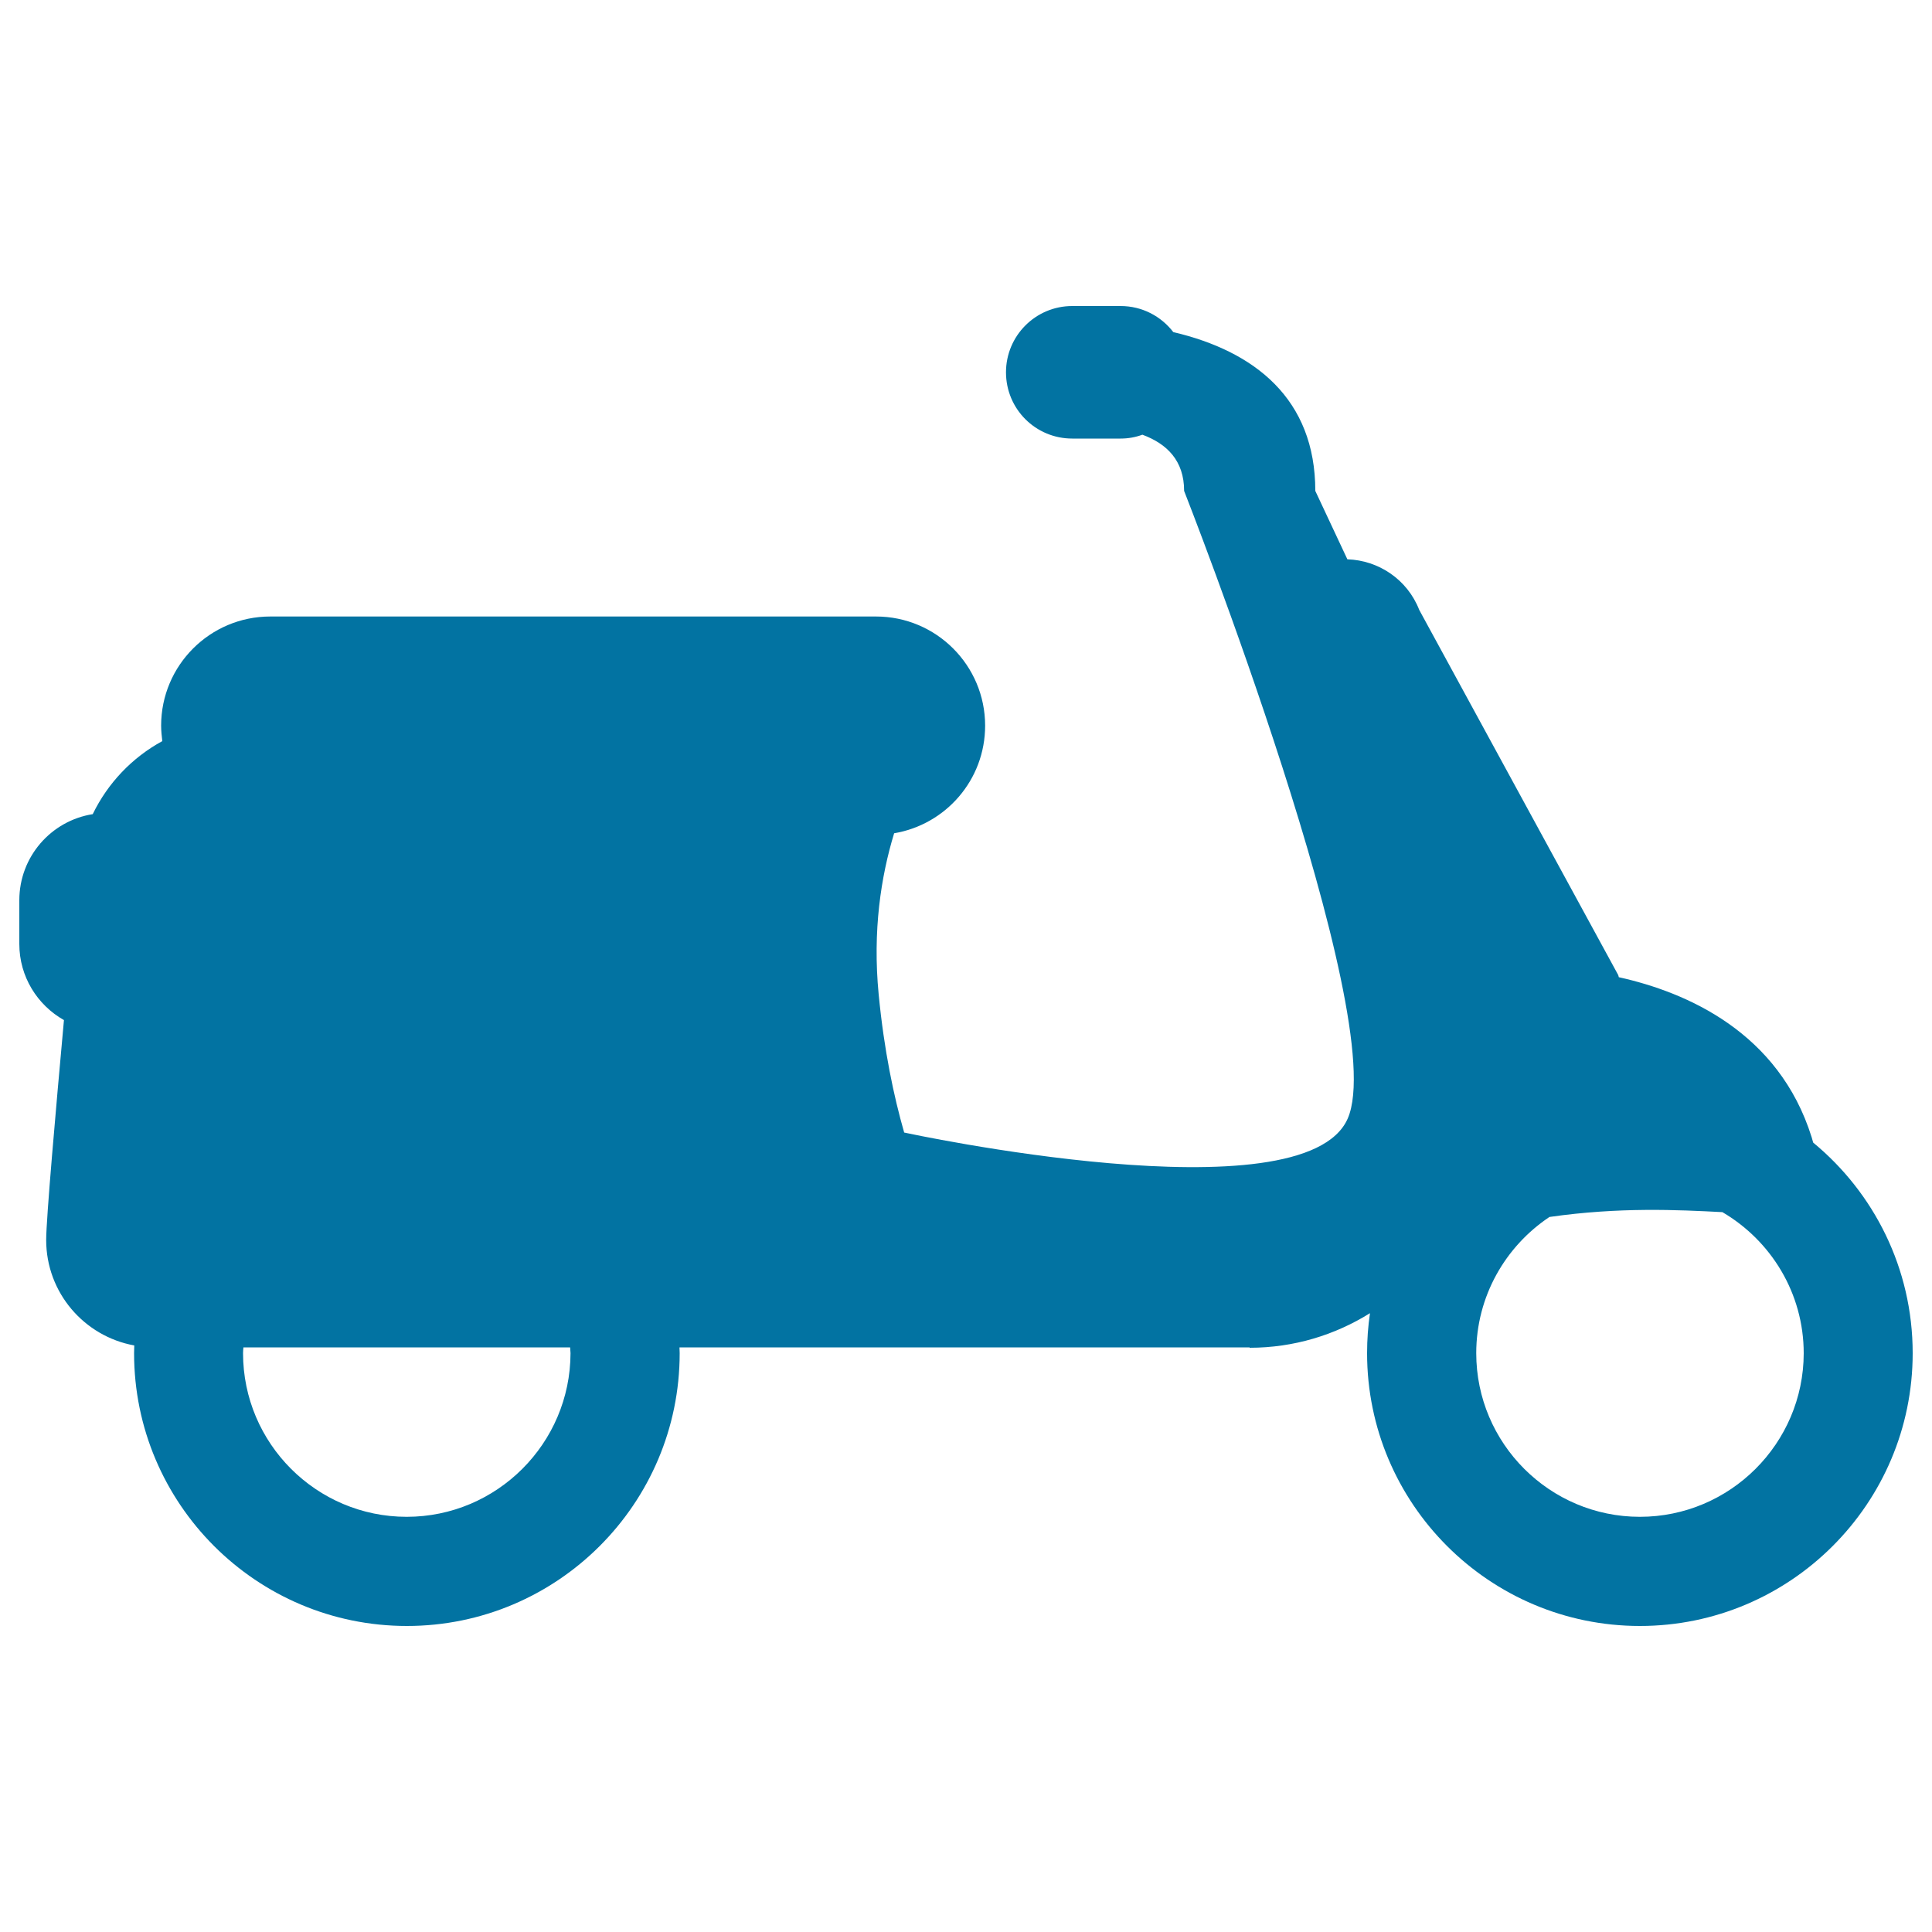
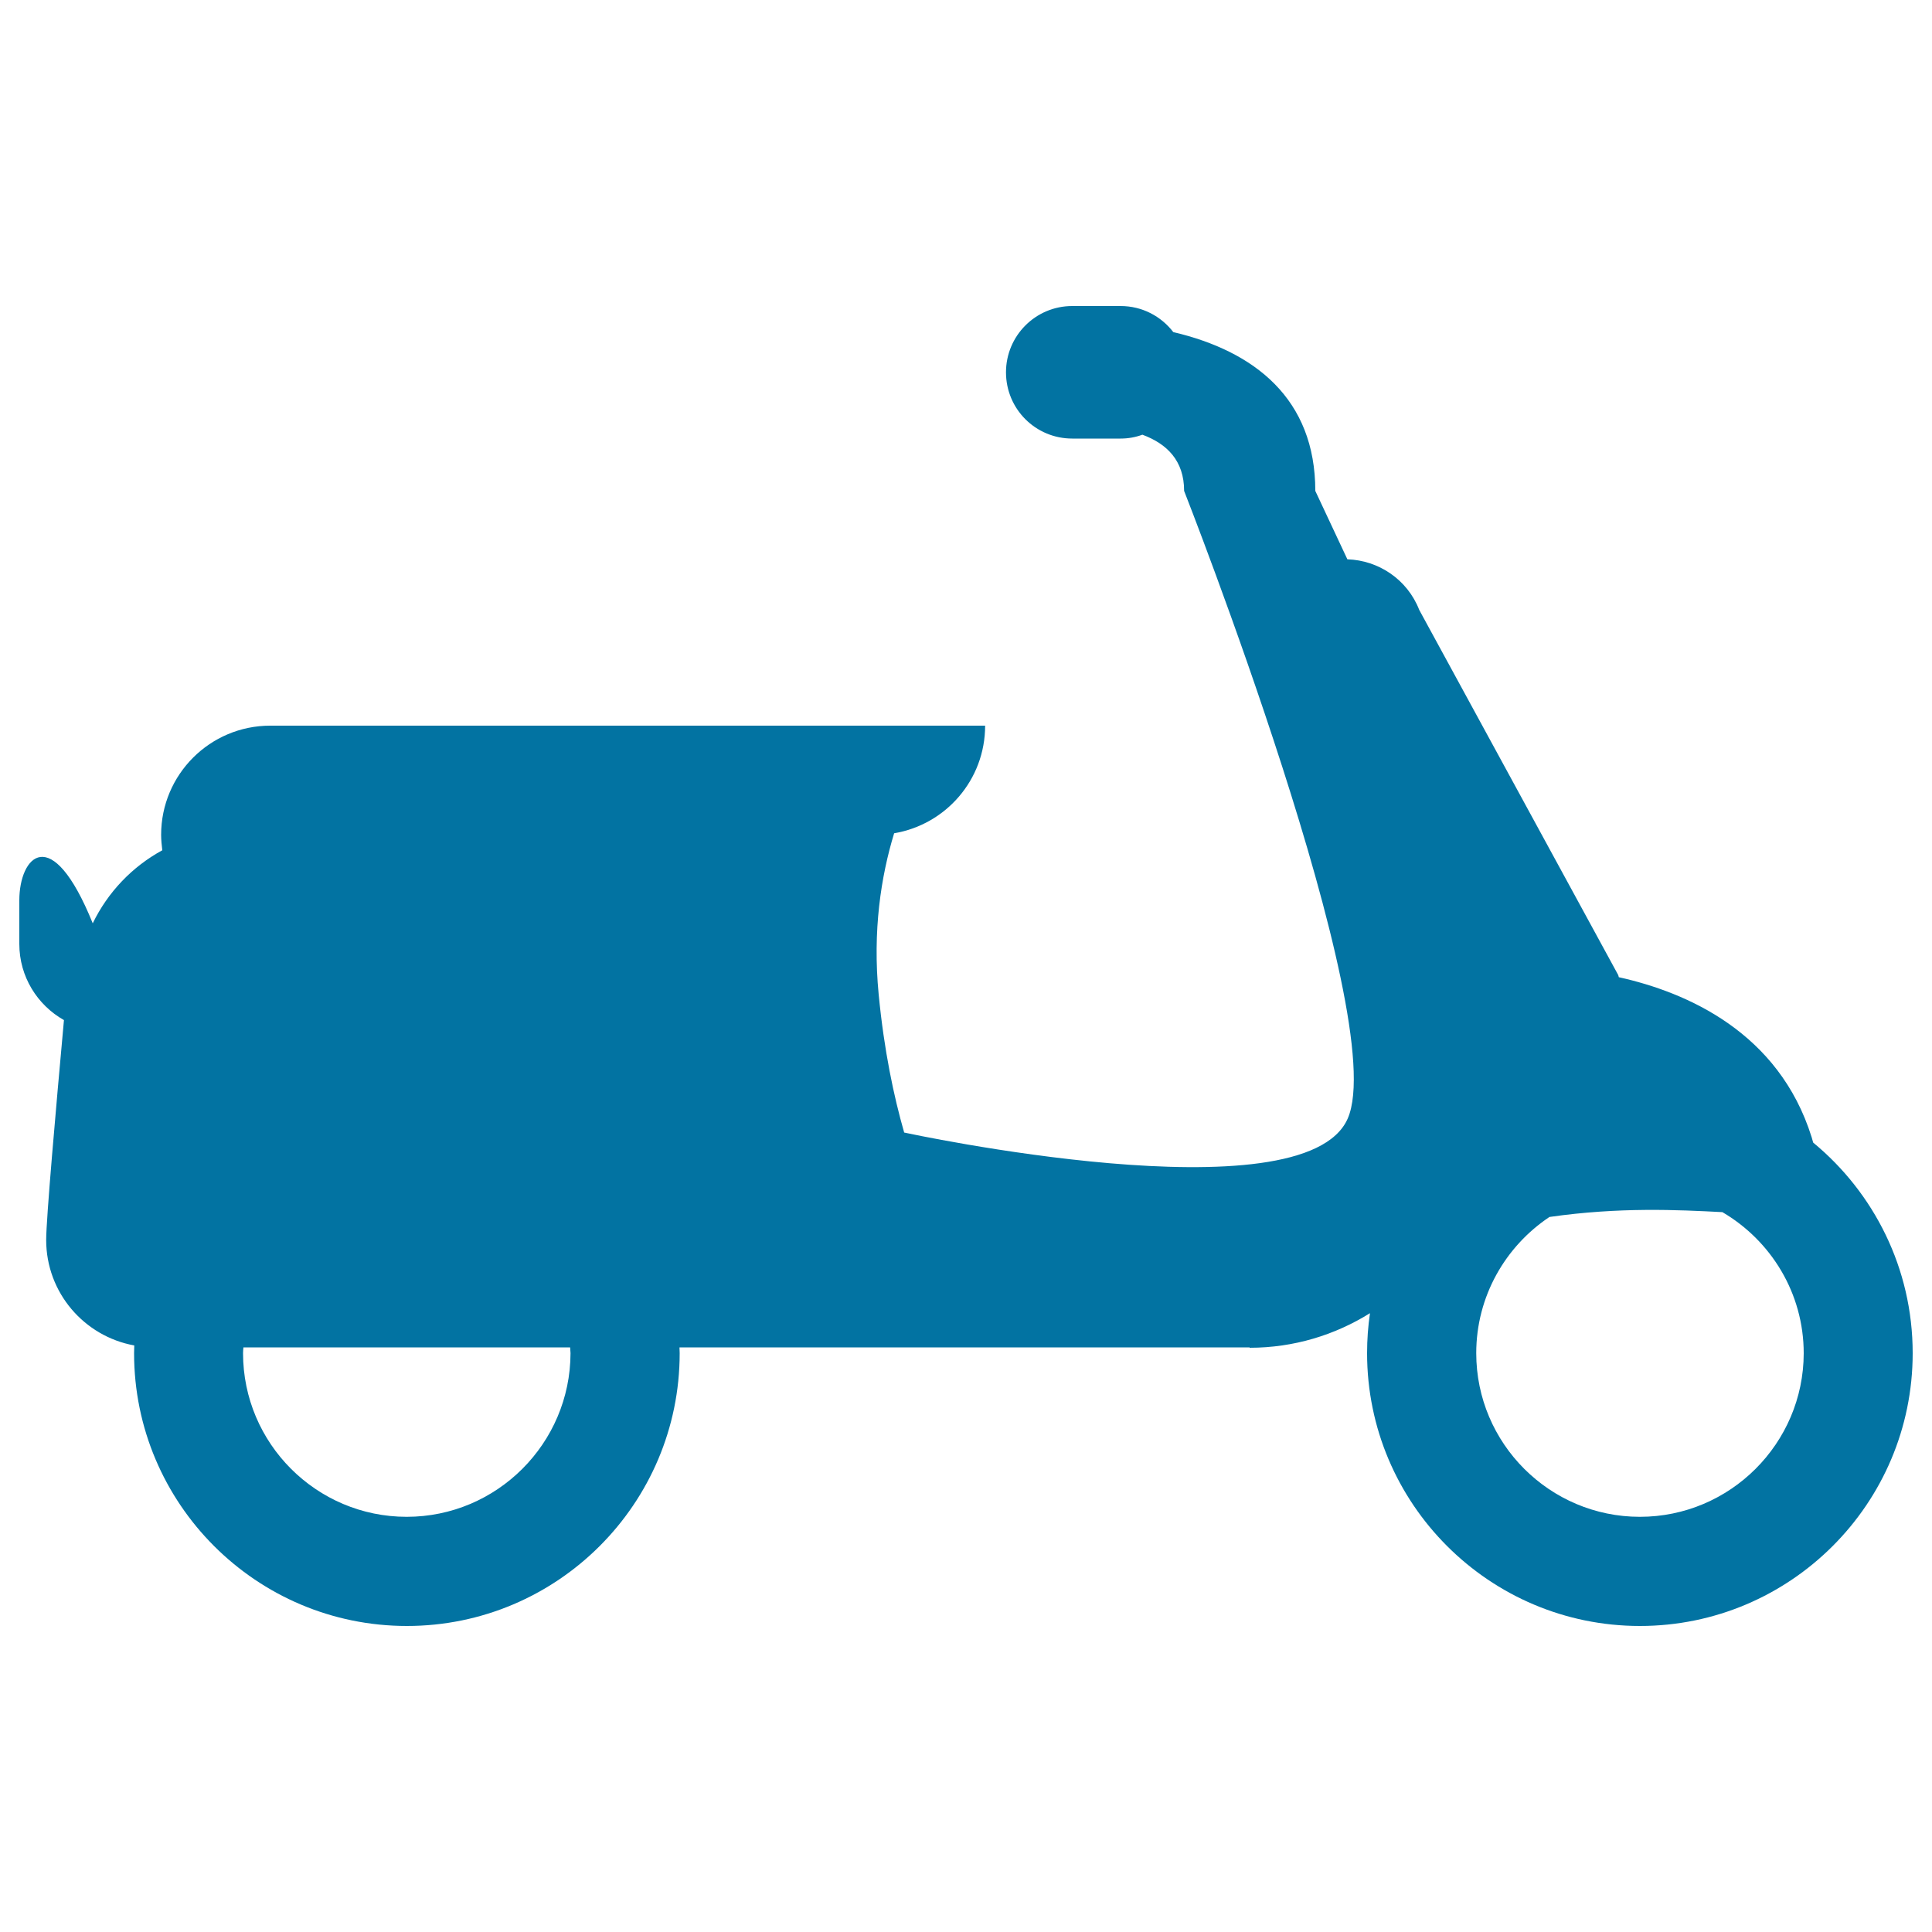
<svg xmlns="http://www.w3.org/2000/svg" viewBox="0 0 1000 1000" style="fill:#0273a2">
  <title>Motor Scooter SVG icon</title>
  <g>
-     <path d="M938.5,591.4c-0.3-1-0.5-1.8-0.8-2.8c-17-54.3-64.6-75-99.8-82.8c-0.1-0.4-0.2-0.7-0.3-1.1l-103-189c-6.2-15.9-21.2-25.7-37.2-26.2l-16.6-35.4c0-47.6-31.3-72.3-73.5-82.2c-6.3-8.2-16.1-13.5-27.3-13.5h-25c-19,0-34.3,15.4-34.3,34.3c0,19,15.3,34.3,34.3,34.3h25c4,0,7.8-0.7,11.3-2c12.7,4.7,21.6,13.4,21.6,29.1c0,0,107.3,272.8,84.7,324.8C675,631,468,586.2,468,586.2c-5.4-18.8-10.4-42.5-13.2-71.5c-3.2-33,1.2-61.1,8-83.4c26.7-4.5,47.1-27.6,47.1-55.7c0-31.2-25.3-56.5-56.5-56.5H139.9c-31.2,0-56.5,25.3-56.5,56.5c0,2.7,0.3,5.4,0.6,8c-15.6,8.5-28.2,21.7-36,37.8C26.5,424.8,10,443.4,10,466v22.6c0,16.9,9.3,31.6,23.1,39.4c-4.3,47.3-9.2,103-9.2,113.8c0,27.3,19.7,49.9,45.6,54.6c0,1.3-0.1,2.7-0.1,4c0,77.9,63.3,141.2,141.2,141.2c77.9,0,141.2-63.3,141.2-141.2c0-1-0.1-2-0.1-3h295.1v0.2c22.9,0,44.2-6.6,62.3-17.9c-1,6.8-1.5,13.6-1.5,20.7c0,77.9,63.3,141.2,141.2,141.2c77.9,0,141.2-63.3,141.2-141.2C990,656.5,969.9,617.3,938.5,591.4z M210.5,785.1c-46.7,0-84.7-38-84.7-84.7c0-1,0.1-2,0.2-3h169.1c0,1,0.2,2,0.2,3C295.2,747.1,257.2,785.1,210.5,785.1z M848.8,785.1c-46.7,0-84.7-38-84.7-84.7c0-29.4,15.1-55.3,37.9-70.5c36.2-5.2,66.5-3.7,89.5-2.5c25.1,14.7,42.1,41.9,42.1,73.1C933.5,747.1,895.5,785.1,848.8,785.1z" />
+     <path d="M938.5,591.4c-0.3-1-0.5-1.8-0.8-2.8c-17-54.3-64.6-75-99.8-82.8c-0.1-0.4-0.2-0.7-0.3-1.1l-103-189c-6.2-15.9-21.2-25.7-37.2-26.2l-16.6-35.4c0-47.6-31.3-72.3-73.5-82.2c-6.3-8.2-16.1-13.5-27.3-13.5h-25c-19,0-34.3,15.4-34.3,34.3c0,19,15.3,34.3,34.3,34.3h25c4,0,7.8-0.7,11.3-2c12.7,4.7,21.6,13.4,21.6,29.1c0,0,107.3,272.8,84.7,324.8C675,631,468,586.2,468,586.2c-5.4-18.8-10.4-42.5-13.2-71.5c-3.2-33,1.2-61.1,8-83.4c26.7-4.5,47.1-27.6,47.1-55.7H139.9c-31.2,0-56.5,25.3-56.5,56.5c0,2.7,0.3,5.4,0.6,8c-15.6,8.5-28.2,21.7-36,37.8C26.5,424.8,10,443.4,10,466v22.6c0,16.9,9.3,31.6,23.1,39.4c-4.3,47.3-9.2,103-9.2,113.8c0,27.3,19.7,49.9,45.6,54.6c0,1.3-0.1,2.7-0.1,4c0,77.9,63.3,141.2,141.2,141.2c77.9,0,141.2-63.3,141.2-141.2c0-1-0.1-2-0.1-3h295.1v0.2c22.9,0,44.2-6.6,62.3-17.9c-1,6.8-1.5,13.6-1.5,20.7c0,77.9,63.3,141.2,141.2,141.2c77.9,0,141.2-63.3,141.2-141.2C990,656.5,969.9,617.3,938.5,591.4z M210.5,785.1c-46.7,0-84.7-38-84.7-84.7c0-1,0.1-2,0.2-3h169.1c0,1,0.2,2,0.2,3C295.2,747.1,257.2,785.1,210.5,785.1z M848.8,785.1c-46.7,0-84.7-38-84.7-84.7c0-29.4,15.1-55.3,37.9-70.5c36.2-5.2,66.5-3.7,89.5-2.5c25.1,14.7,42.1,41.9,42.1,73.1C933.5,747.1,895.5,785.1,848.8,785.1z" />
  </g>
</svg>